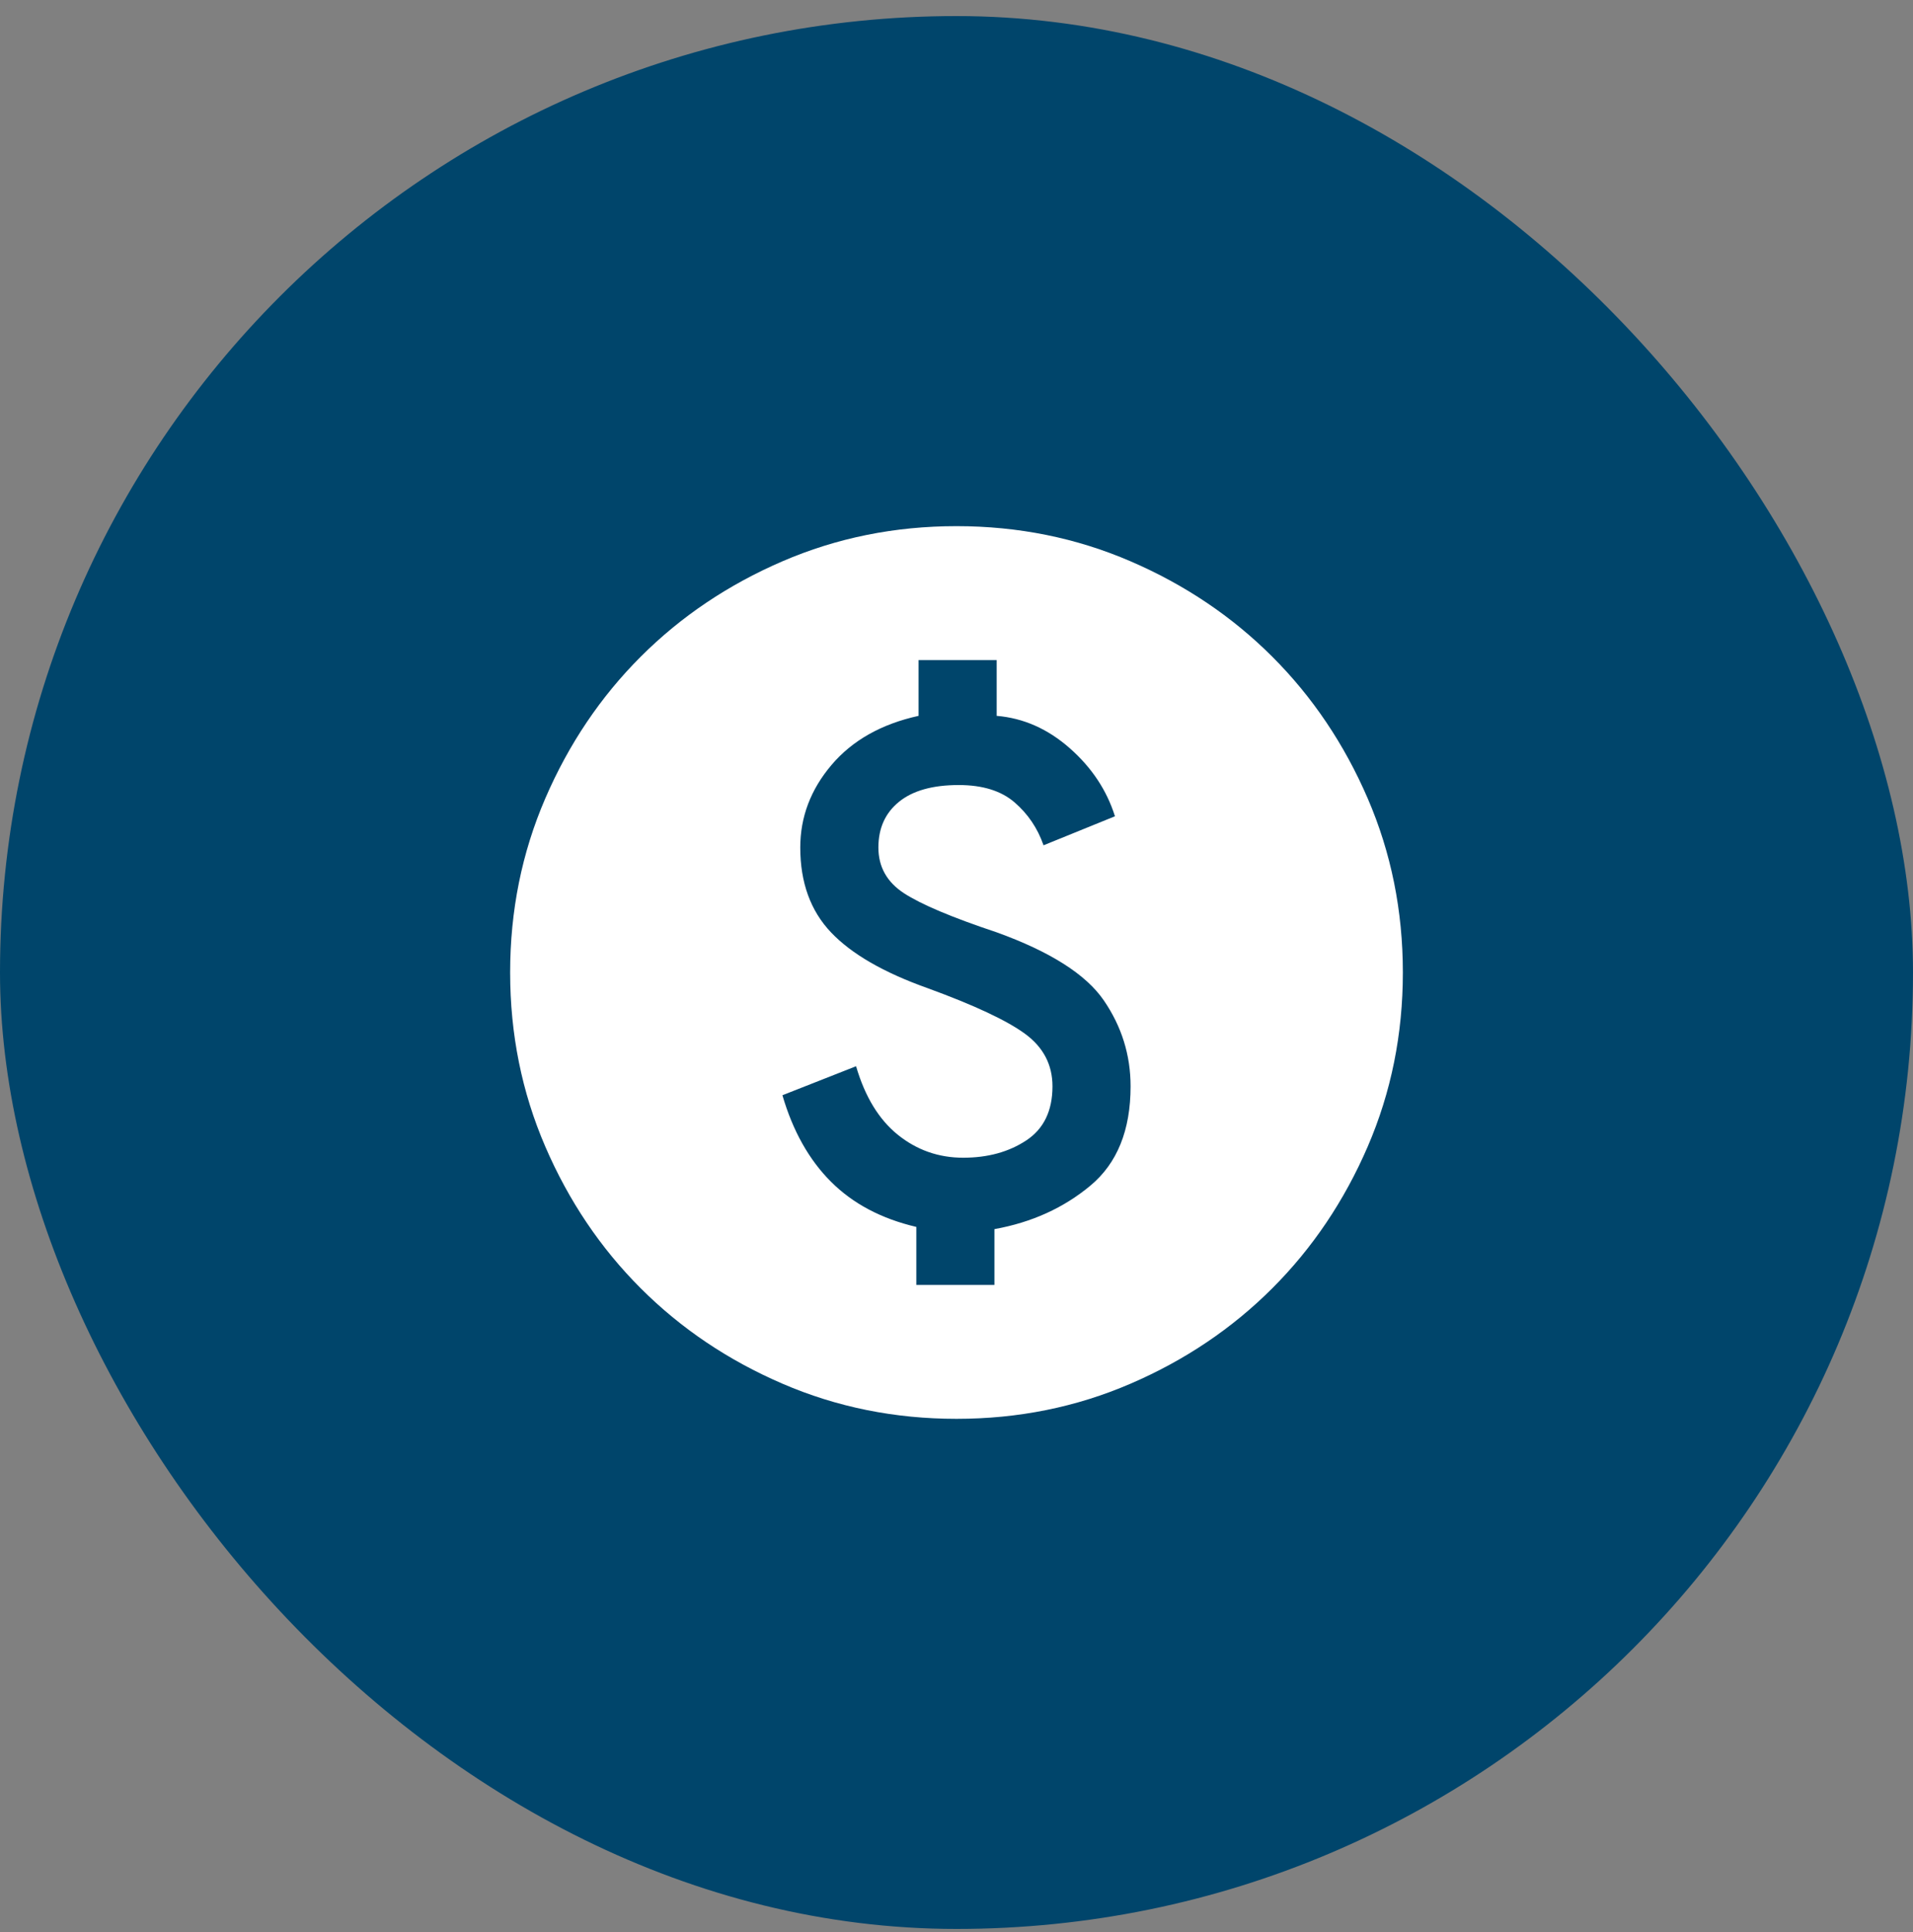
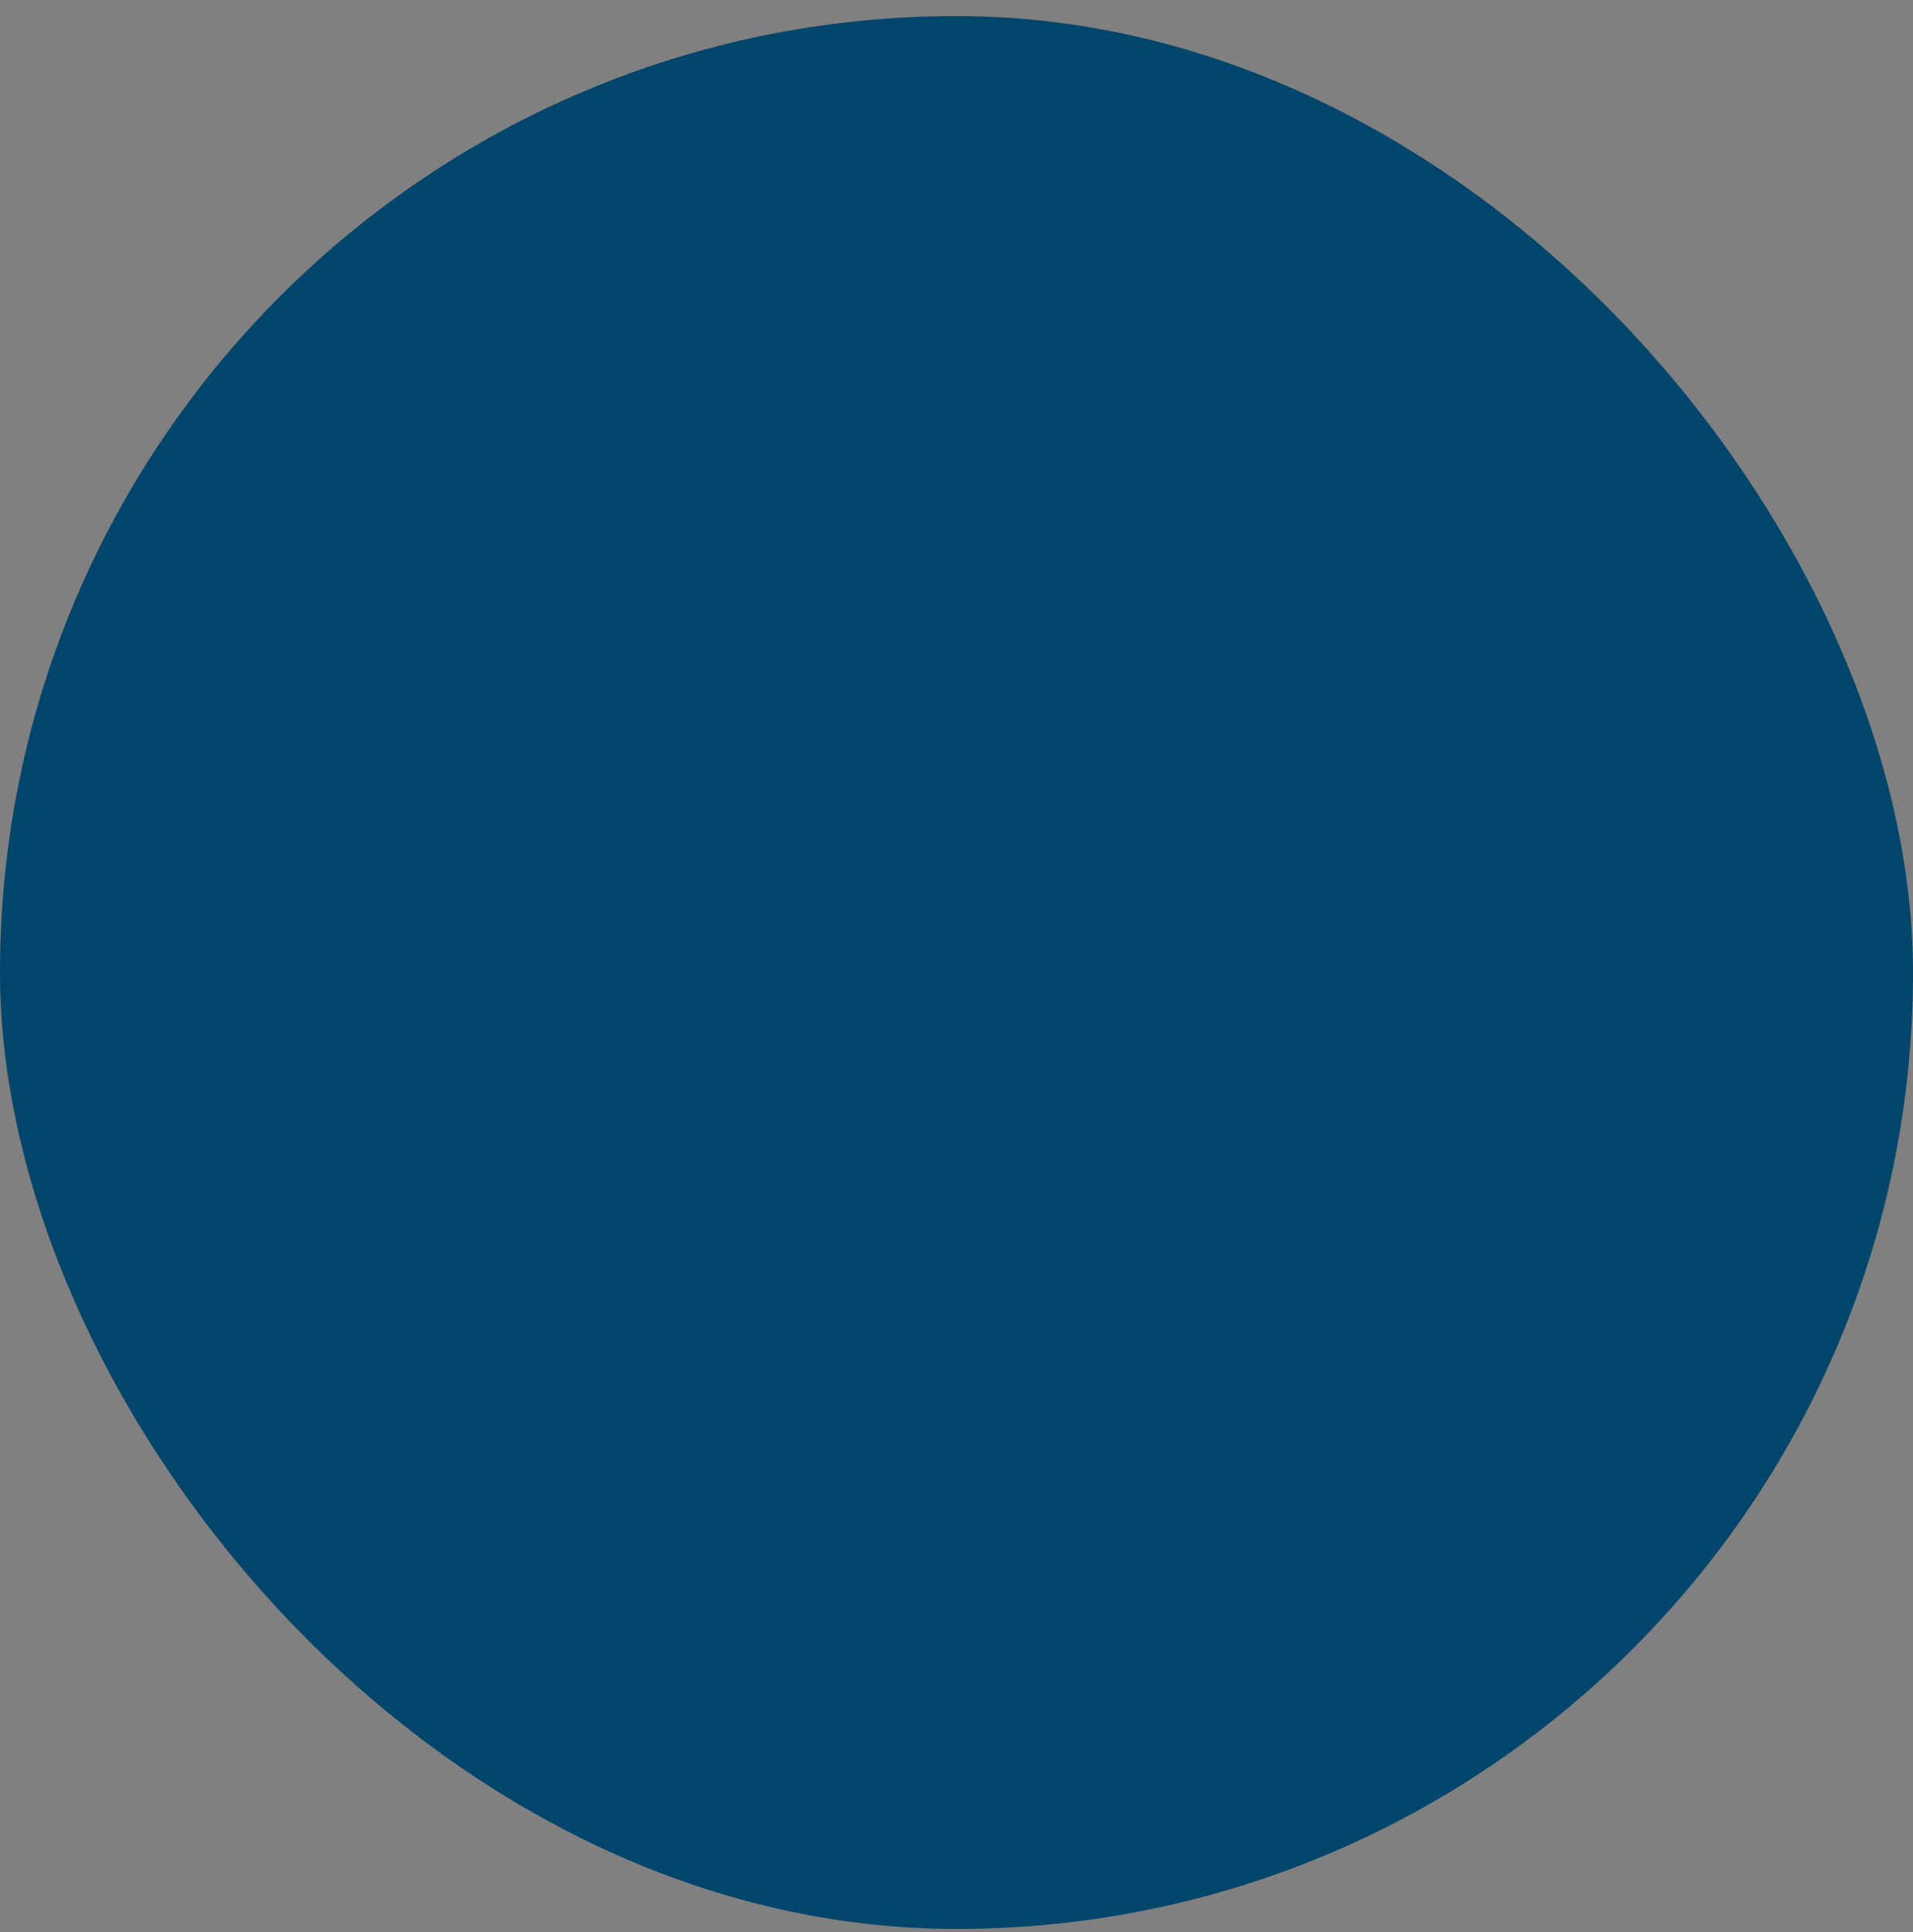
<svg xmlns="http://www.w3.org/2000/svg" width="100" height="101" viewBox="0 0 100 101" fill="none">
  <rect x="0" y="0" width="100" height="101" fill="#808080" stroke="none" />
  <rect y="0.84" width="100" height="100" rx="50" fill="#00456B" />
  <mask id="mask0_13202_5037" style="mask-type:alpha" maskUnits="userSpaceOnUse" x="22" y="22" width="56" height="57">
    <rect x="22" y="22.84" width="56" height="56" fill="#D9D9D9" />
  </mask>
  <g mask="url(#mask0_13202_5037)">
-     <path d="M47.9 67.173H51.983V64.256C53.928 63.906 55.6 63.148 57 61.981C58.4 60.815 59.1 59.084 59.1 56.79C59.1 55.156 58.633 53.659 57.7 52.298C56.767 50.937 54.9 49.751 52.1 48.74C49.767 47.962 48.153 47.281 47.258 46.698C46.364 46.115 45.917 45.318 45.917 44.306C45.917 43.295 46.276 42.498 46.996 41.915C47.715 41.331 48.756 41.04 50.117 41.04C51.361 41.04 52.333 41.341 53.033 41.944C53.733 42.547 54.239 43.295 54.55 44.19L58.283 42.673C57.856 41.312 57.068 40.126 55.921 39.115C54.774 38.104 53.5 37.54 52.1 37.423V34.506H48.017V37.423C46.072 37.851 44.556 38.706 43.467 39.99C42.378 41.273 41.833 42.712 41.833 44.306C41.833 46.134 42.368 47.612 43.438 48.74C44.507 49.867 46.189 50.84 48.483 51.656C50.933 52.551 52.635 53.348 53.587 54.048C54.54 54.748 55.017 55.662 55.017 56.79C55.017 58.073 54.56 59.016 53.646 59.619C52.732 60.222 51.633 60.523 50.35 60.523C49.067 60.523 47.929 60.124 46.938 59.327C45.946 58.53 45.217 57.334 44.75 55.74L40.9 57.256C41.444 59.123 42.29 60.63 43.438 61.777C44.585 62.924 46.072 63.712 47.9 64.14V67.173ZM50 74.173C46.772 74.173 43.739 73.561 40.9 72.335C38.061 71.111 35.592 69.448 33.492 67.348C31.392 65.248 29.729 62.779 28.504 59.94C27.279 57.101 26.667 54.068 26.667 50.84C26.667 47.612 27.279 44.579 28.504 41.74C29.729 38.901 31.392 36.431 33.492 34.331C35.592 32.231 38.061 30.569 40.9 29.344C43.739 28.119 46.772 27.506 50 27.506C53.228 27.506 56.261 28.119 59.1 29.344C61.939 30.569 64.408 32.231 66.508 34.331C68.608 36.431 70.271 38.901 71.496 41.74C72.721 44.579 73.333 47.612 73.333 50.84C73.333 54.068 72.721 57.101 71.496 59.94C70.271 62.779 68.608 65.248 66.508 67.348C64.408 69.448 61.939 71.111 59.1 72.335C56.261 73.561 53.228 74.173 50 74.173Z" fill="white" />
-   </g>
+     </g>
</svg>